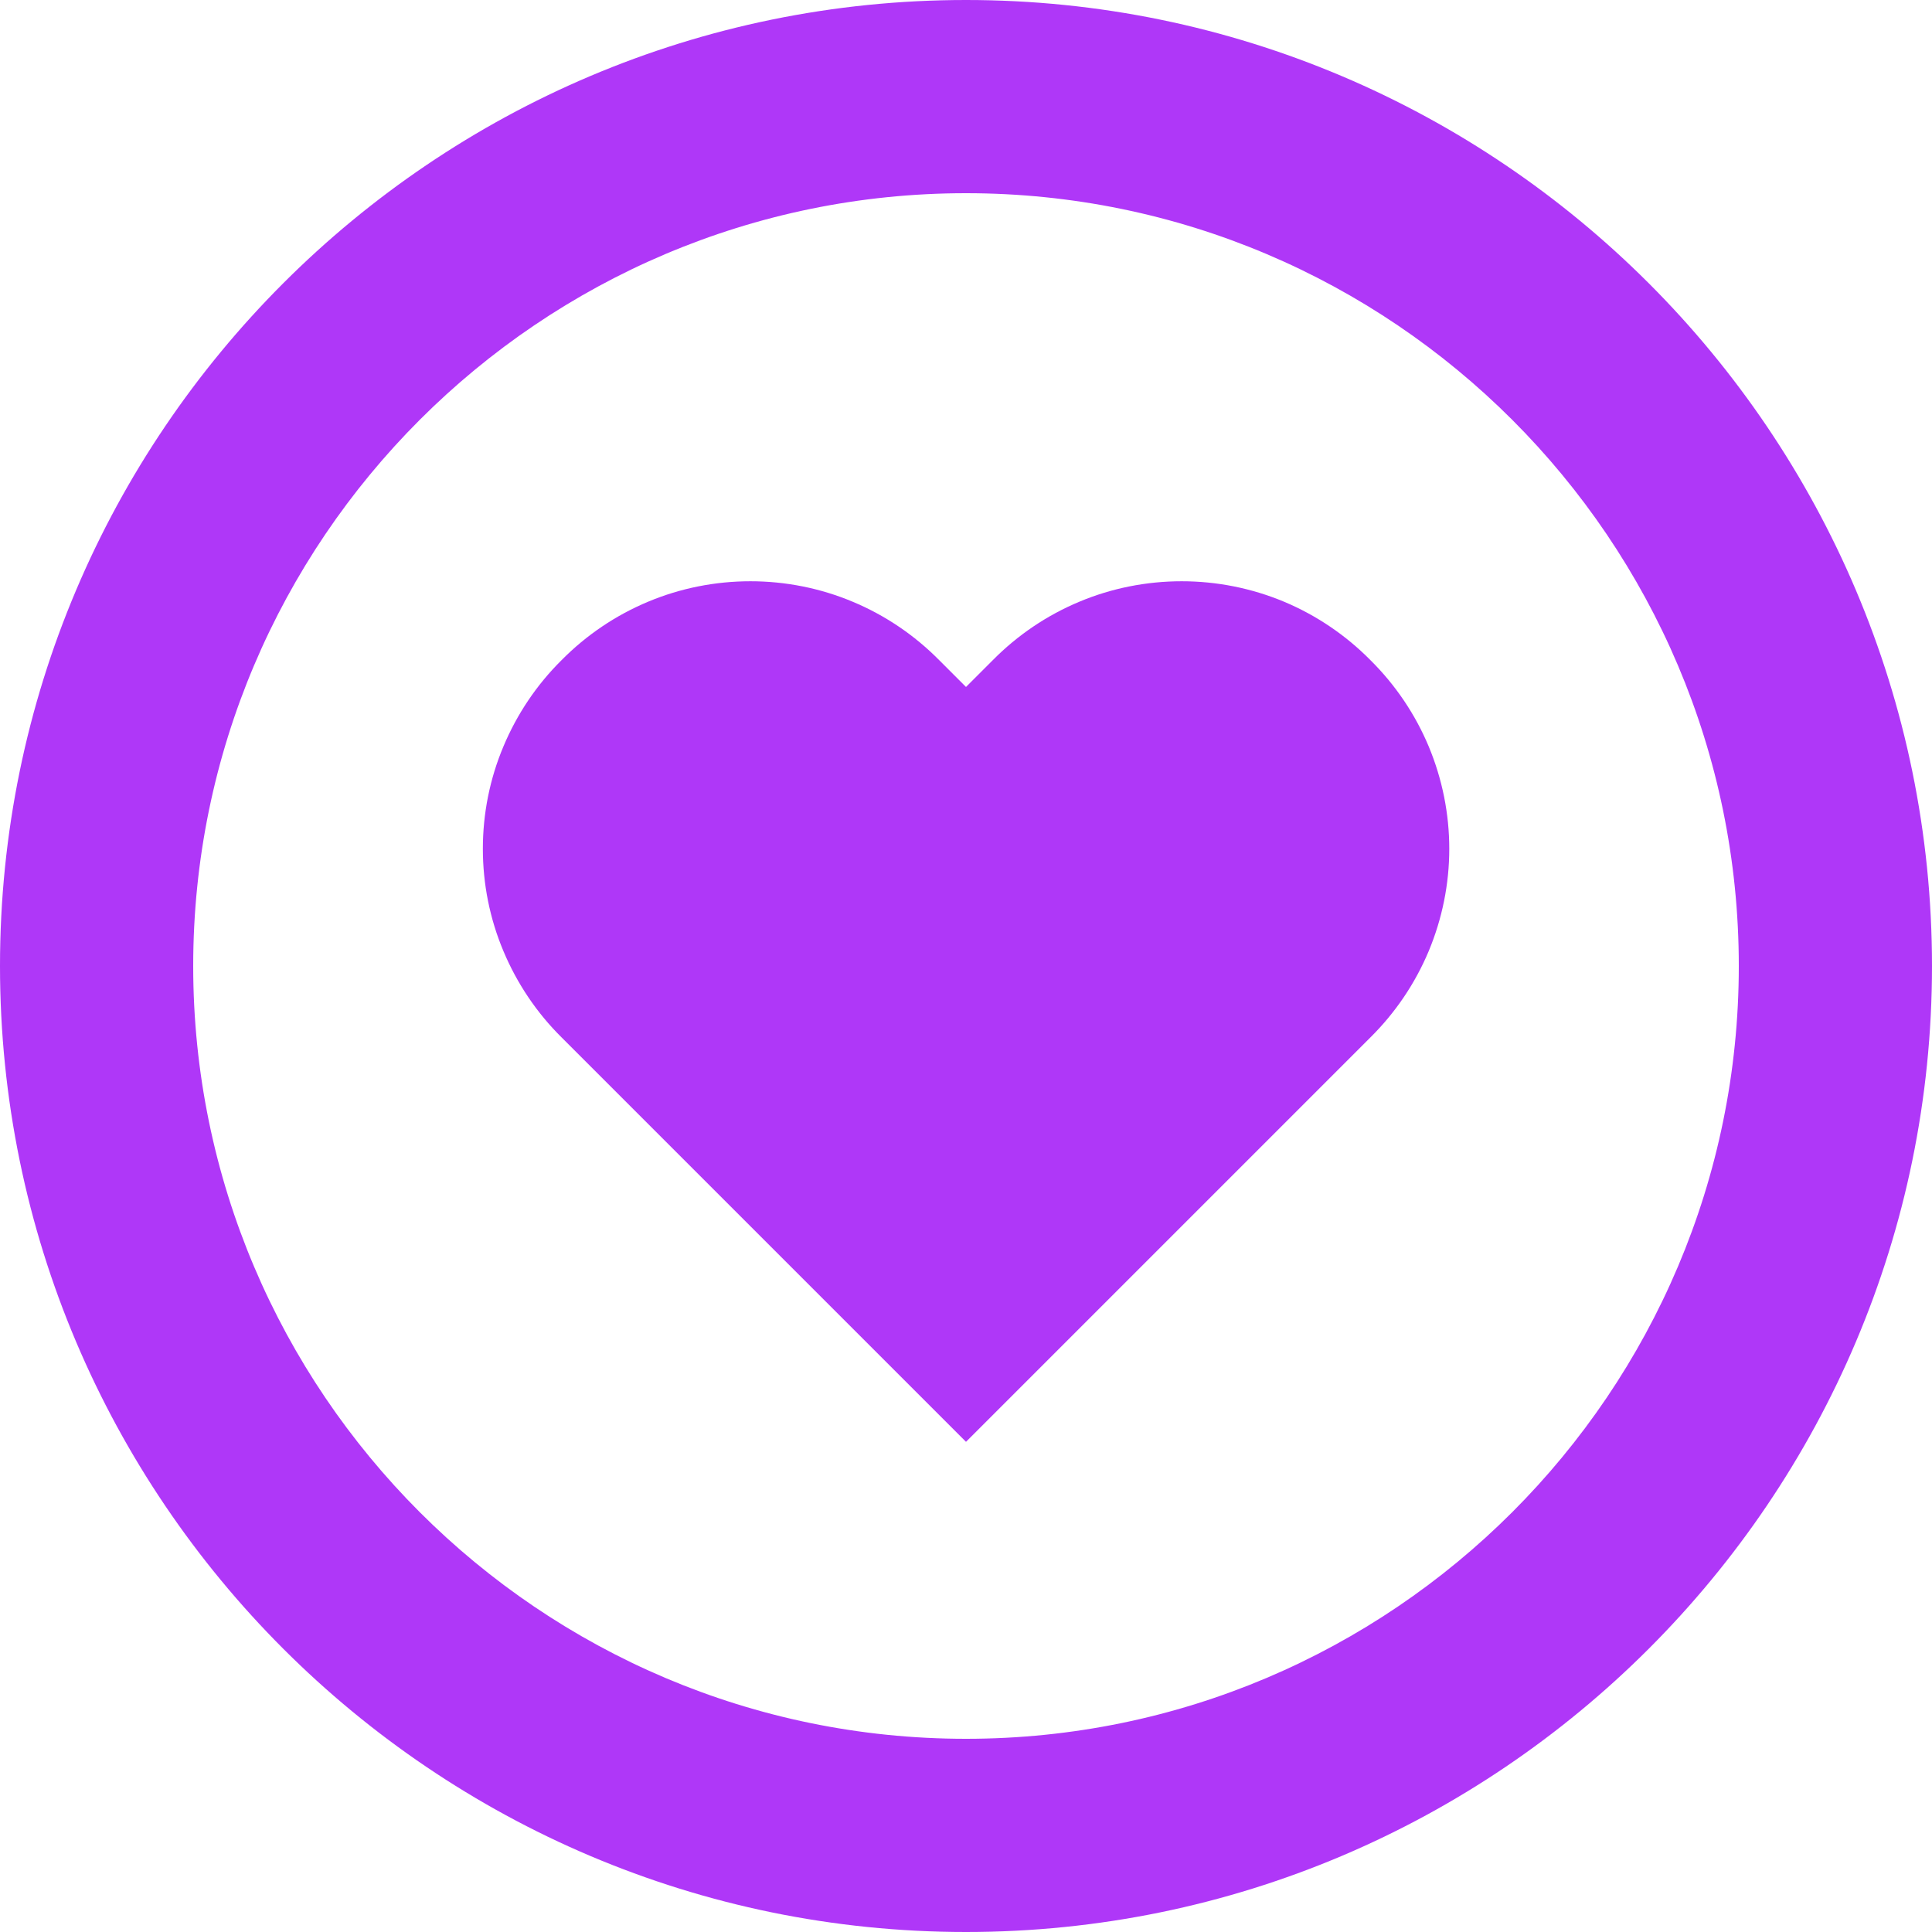
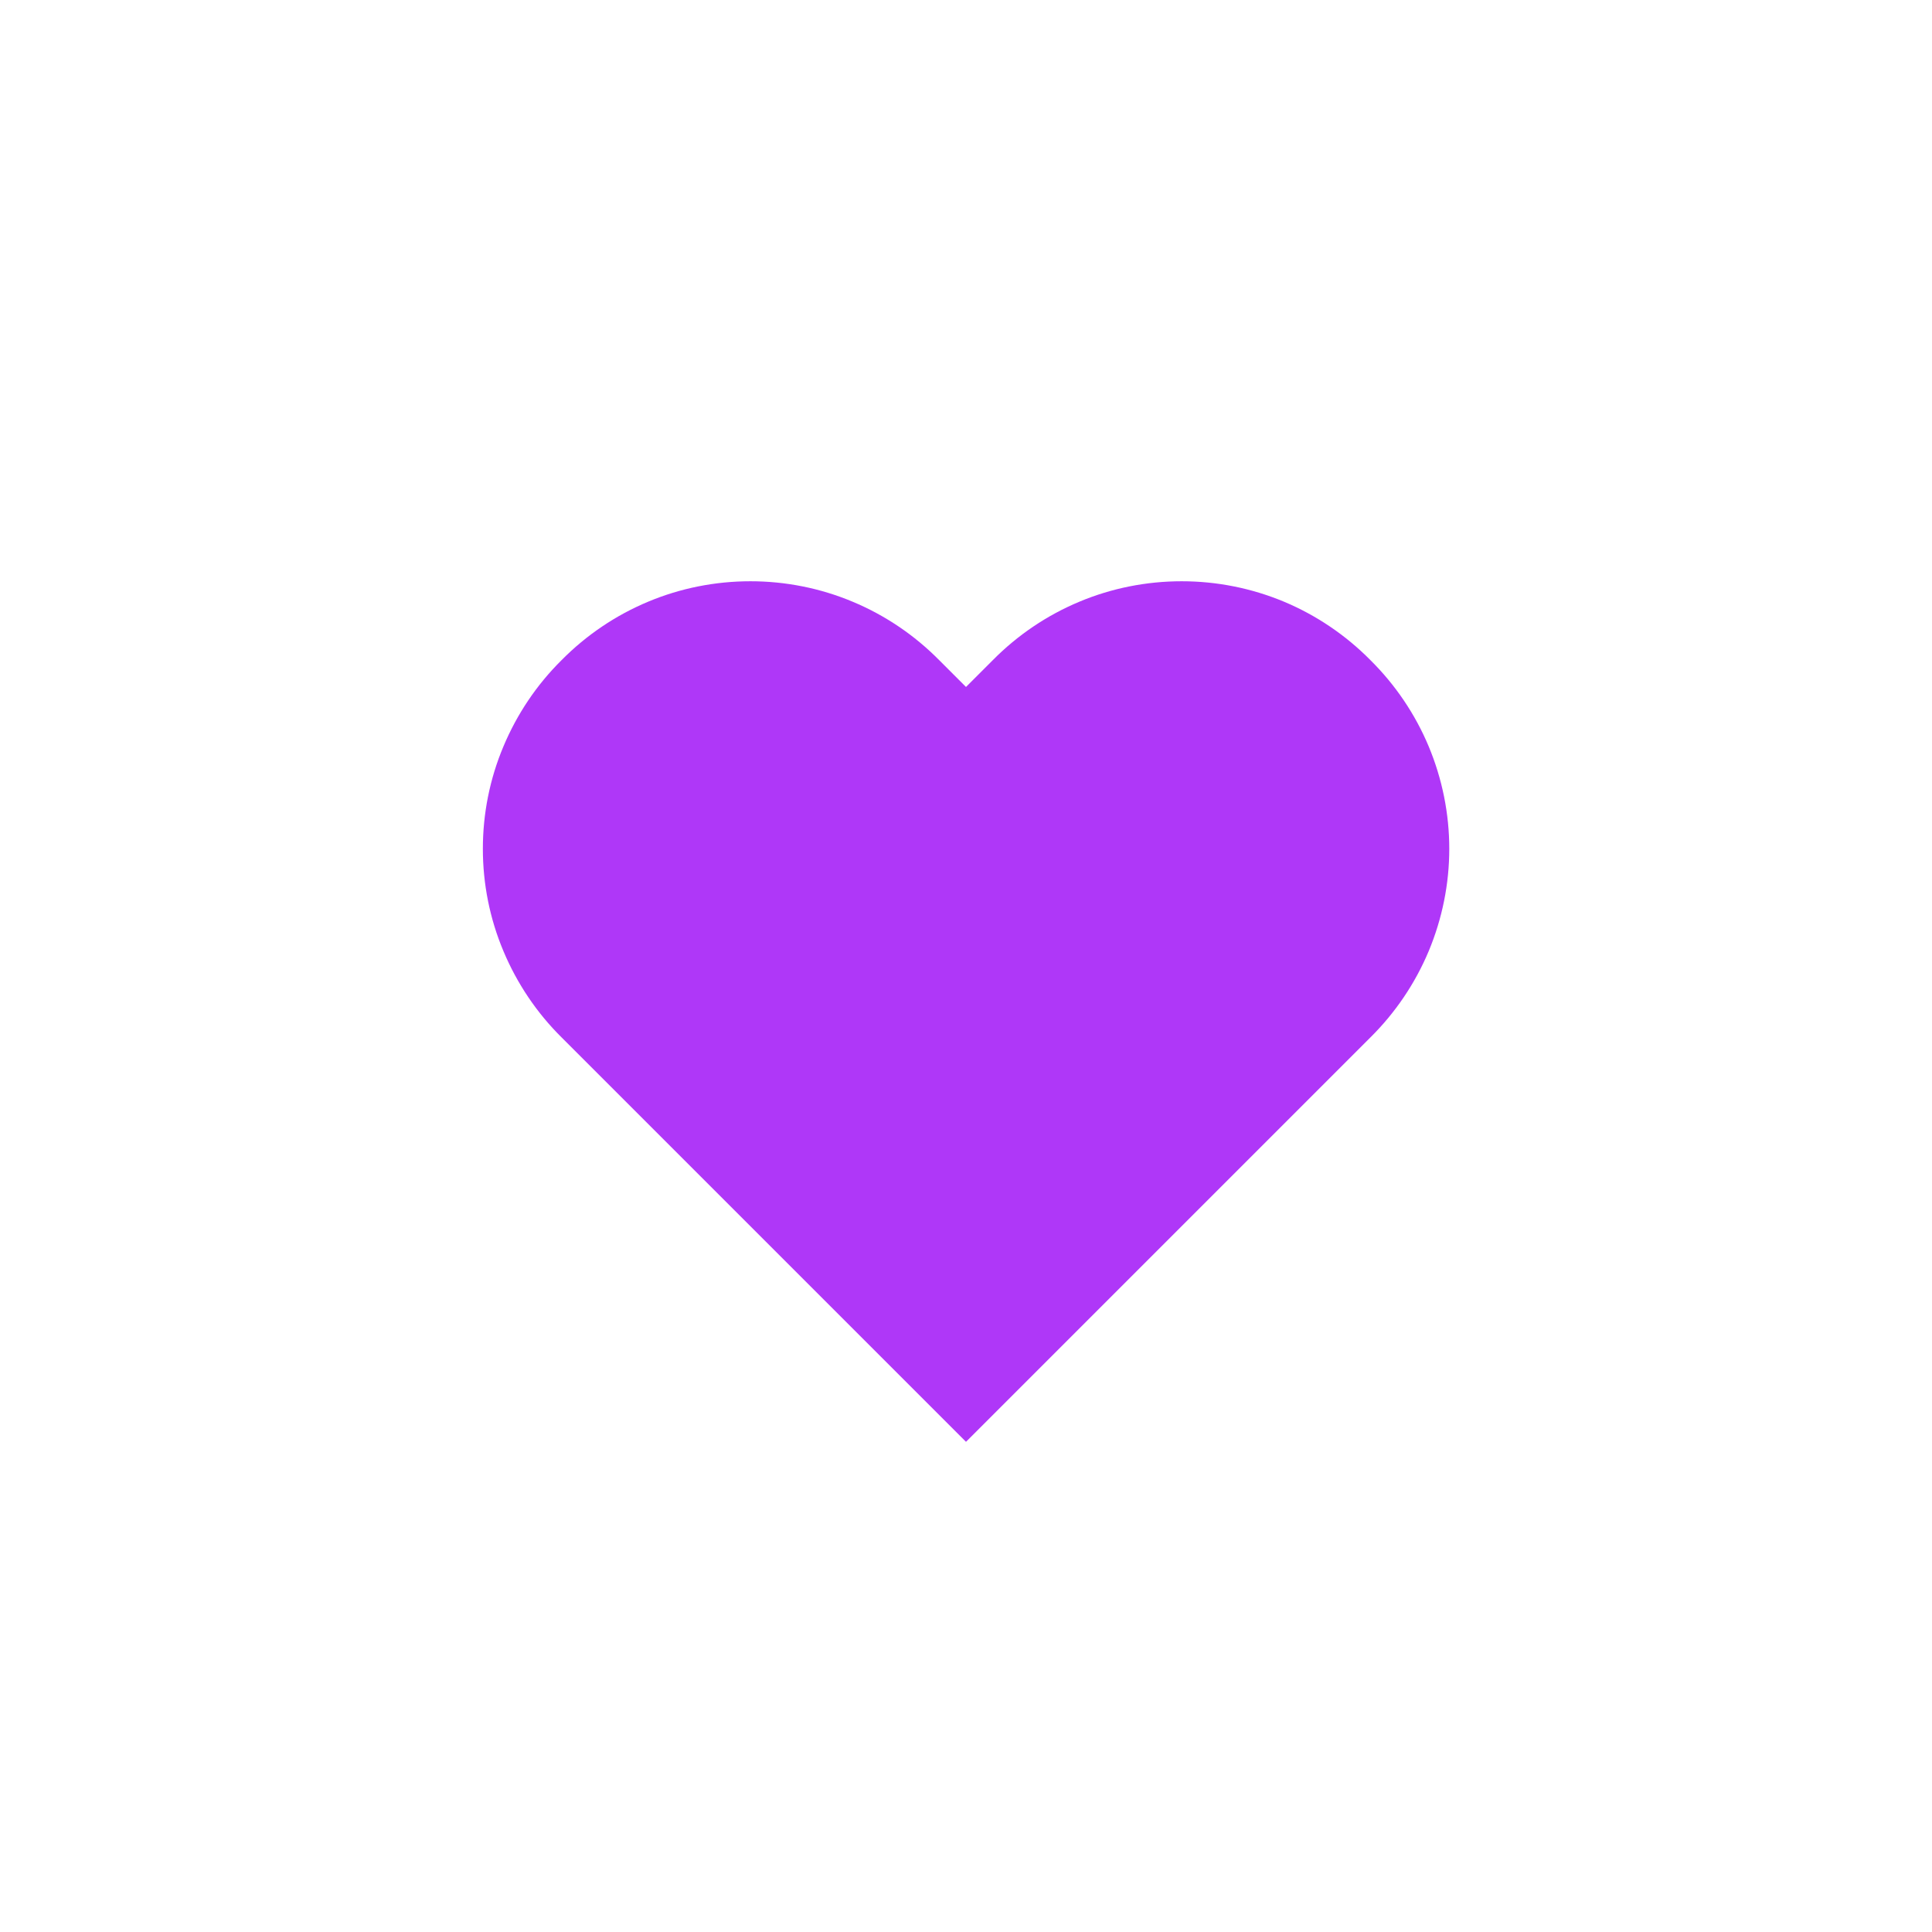
<svg xmlns="http://www.w3.org/2000/svg" width="14" height="14" viewBox="0 0 14 14" fill="none">
  <path d="M7.195 4.783L7 4.978L6.805 4.783C6.626 4.602 6.413 4.458 6.178 4.36C5.944 4.262 5.692 4.212 5.438 4.212C5.183 4.212 4.931 4.262 4.697 4.36C4.462 4.458 4.249 4.602 4.07 4.783C3.889 4.962 3.746 5.175 3.648 5.409C3.549 5.644 3.499 5.896 3.499 6.151C3.499 6.405 3.549 6.657 3.648 6.892C3.746 7.126 3.889 7.339 4.07 7.518L7 10.448L9.93 7.518C10.111 7.339 10.255 7.126 10.353 6.892C10.451 6.657 10.502 6.405 10.502 6.151C10.502 5.896 10.451 5.644 10.353 5.409C10.255 5.175 10.111 4.962 9.93 4.783C9.751 4.602 9.538 4.458 9.304 4.36C9.069 4.262 8.817 4.212 8.563 4.212C8.308 4.212 8.056 4.262 7.822 4.36C7.587 4.458 7.374 4.602 7.195 4.783Z" fill="#AF37F8" />
-   <path d="M7 0C3.14 0 0 3.14 0 7C0 10.86 3.14 14 7 14C10.86 14 14 10.86 14 7C14 3.14 10.86 0 7 0ZM7 12.6C3.912 12.6 1.4 10.088 1.4 7C1.4 3.912 3.912 1.4 7 1.4C10.088 1.4 12.6 3.912 12.6 7C12.6 10.088 10.088 12.6 7 12.6Z" fill="#AF37F8" />
</svg>